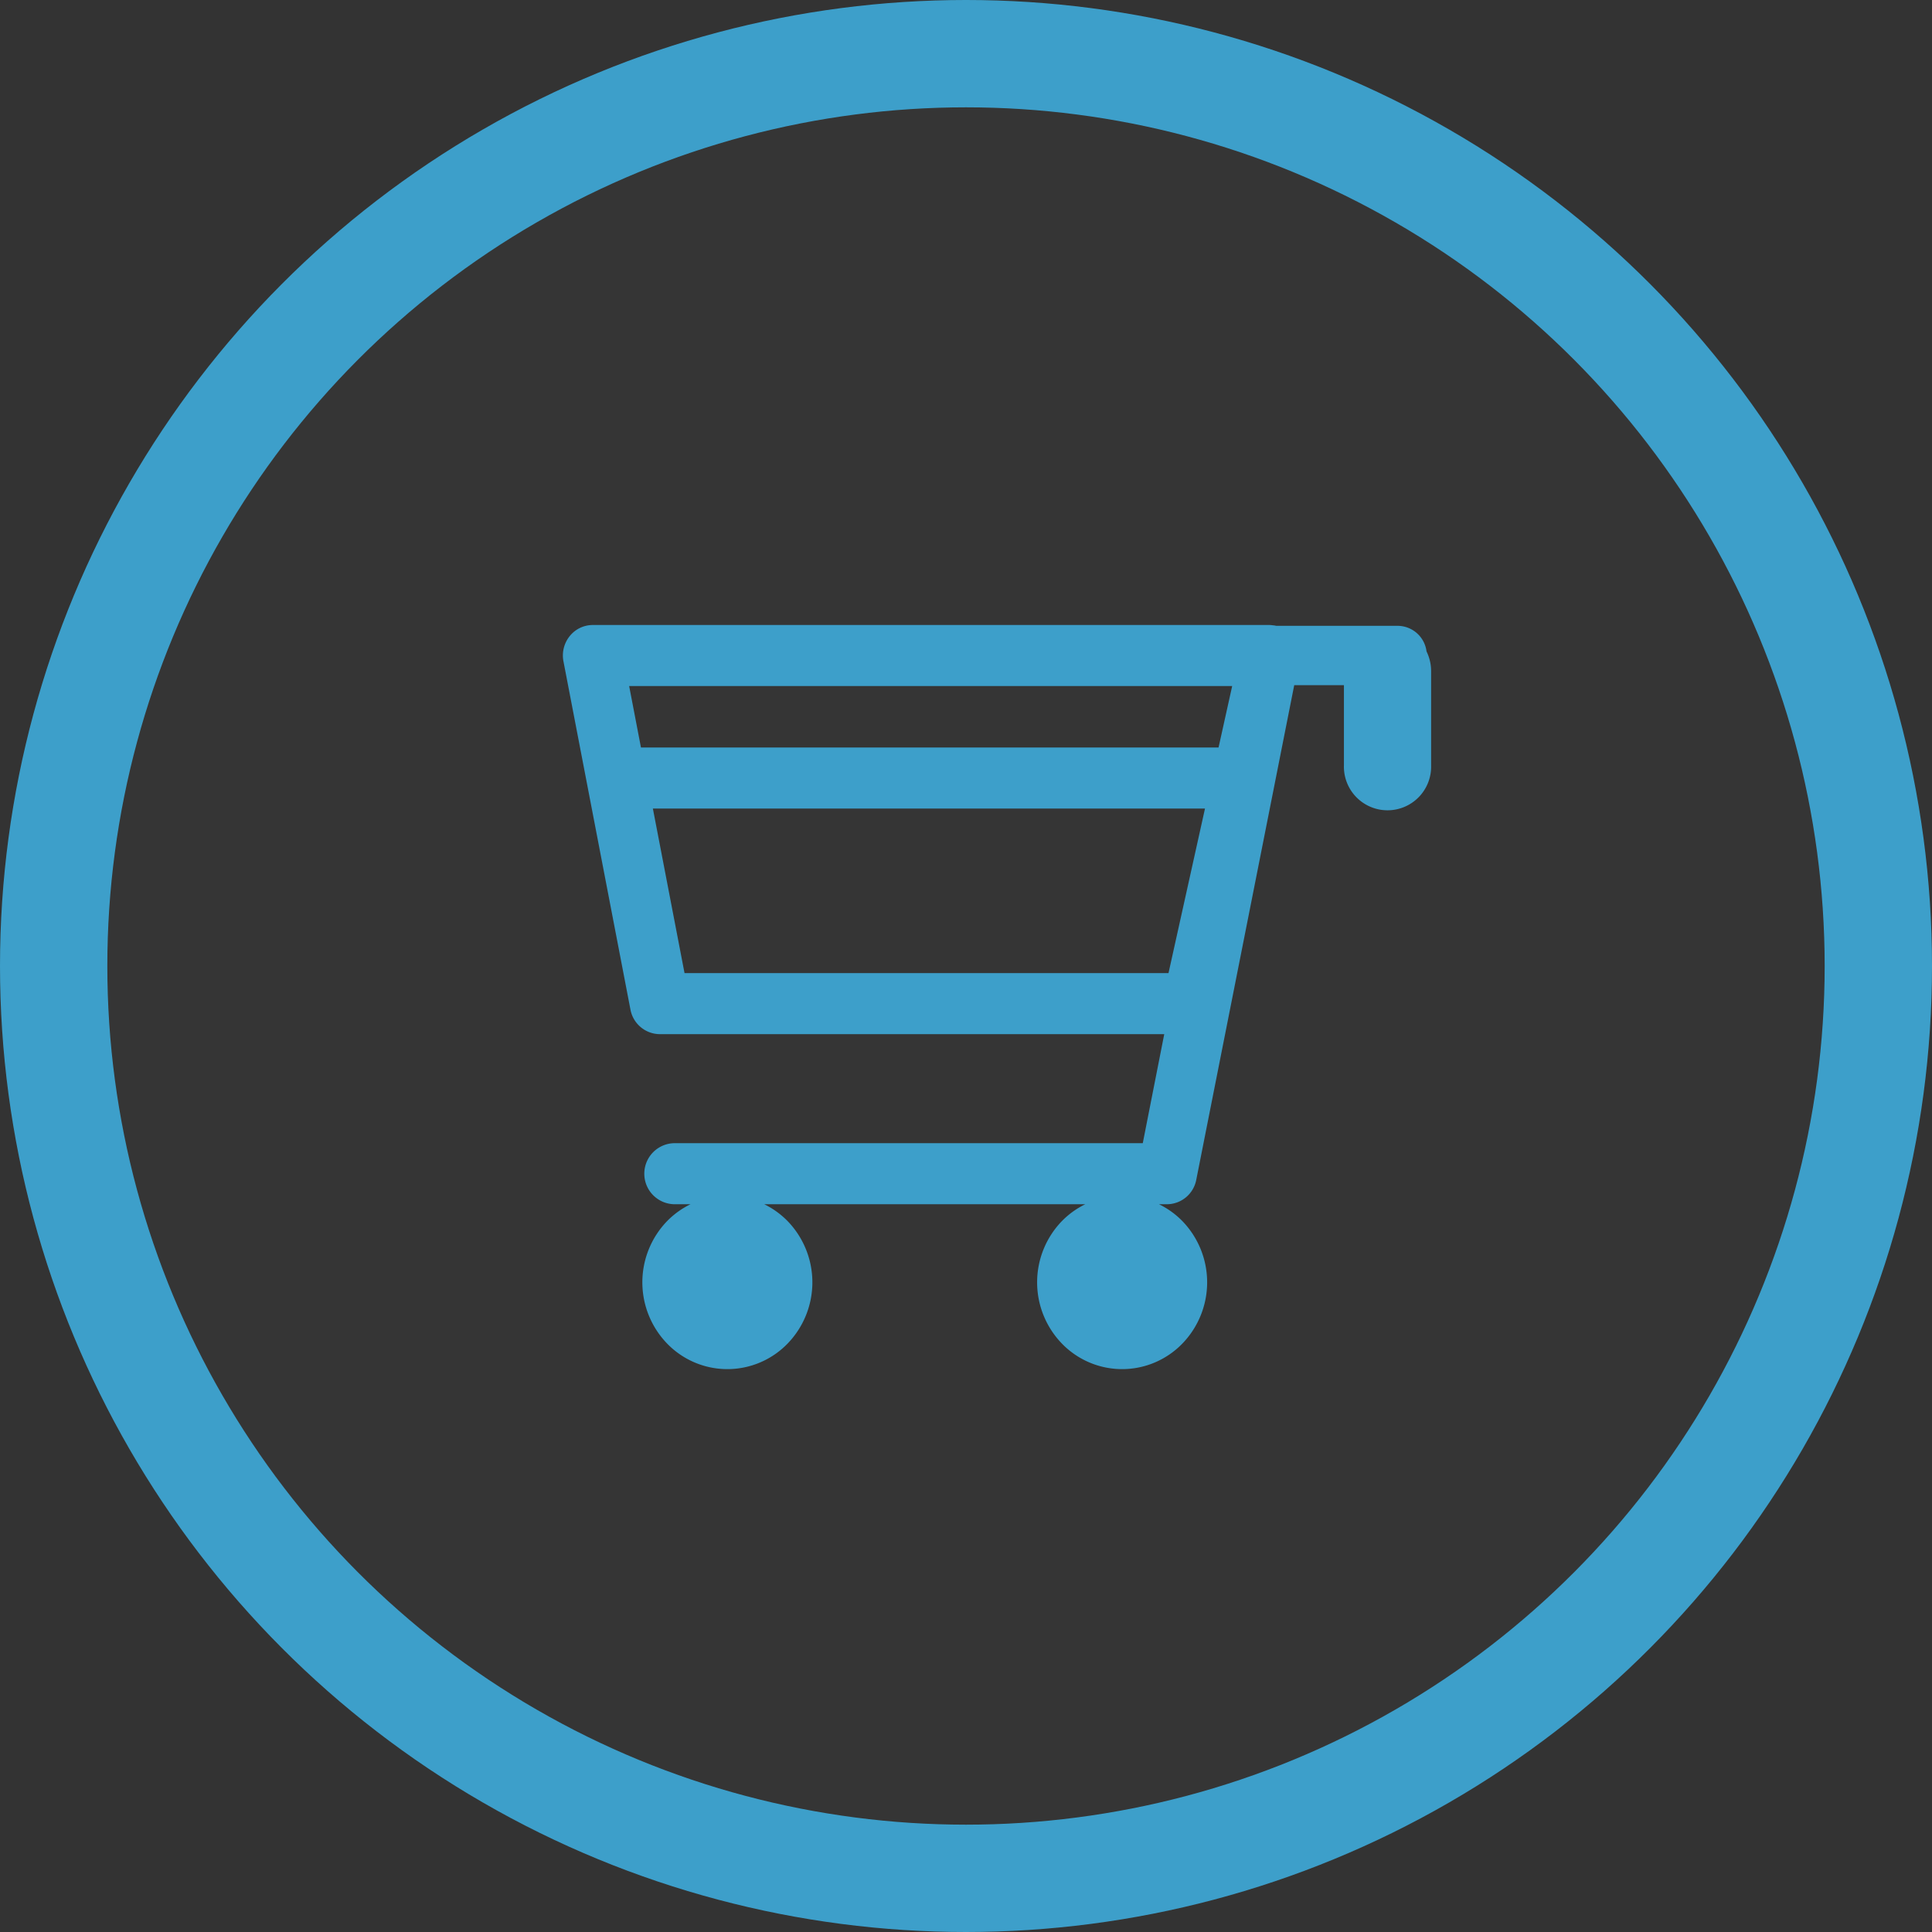
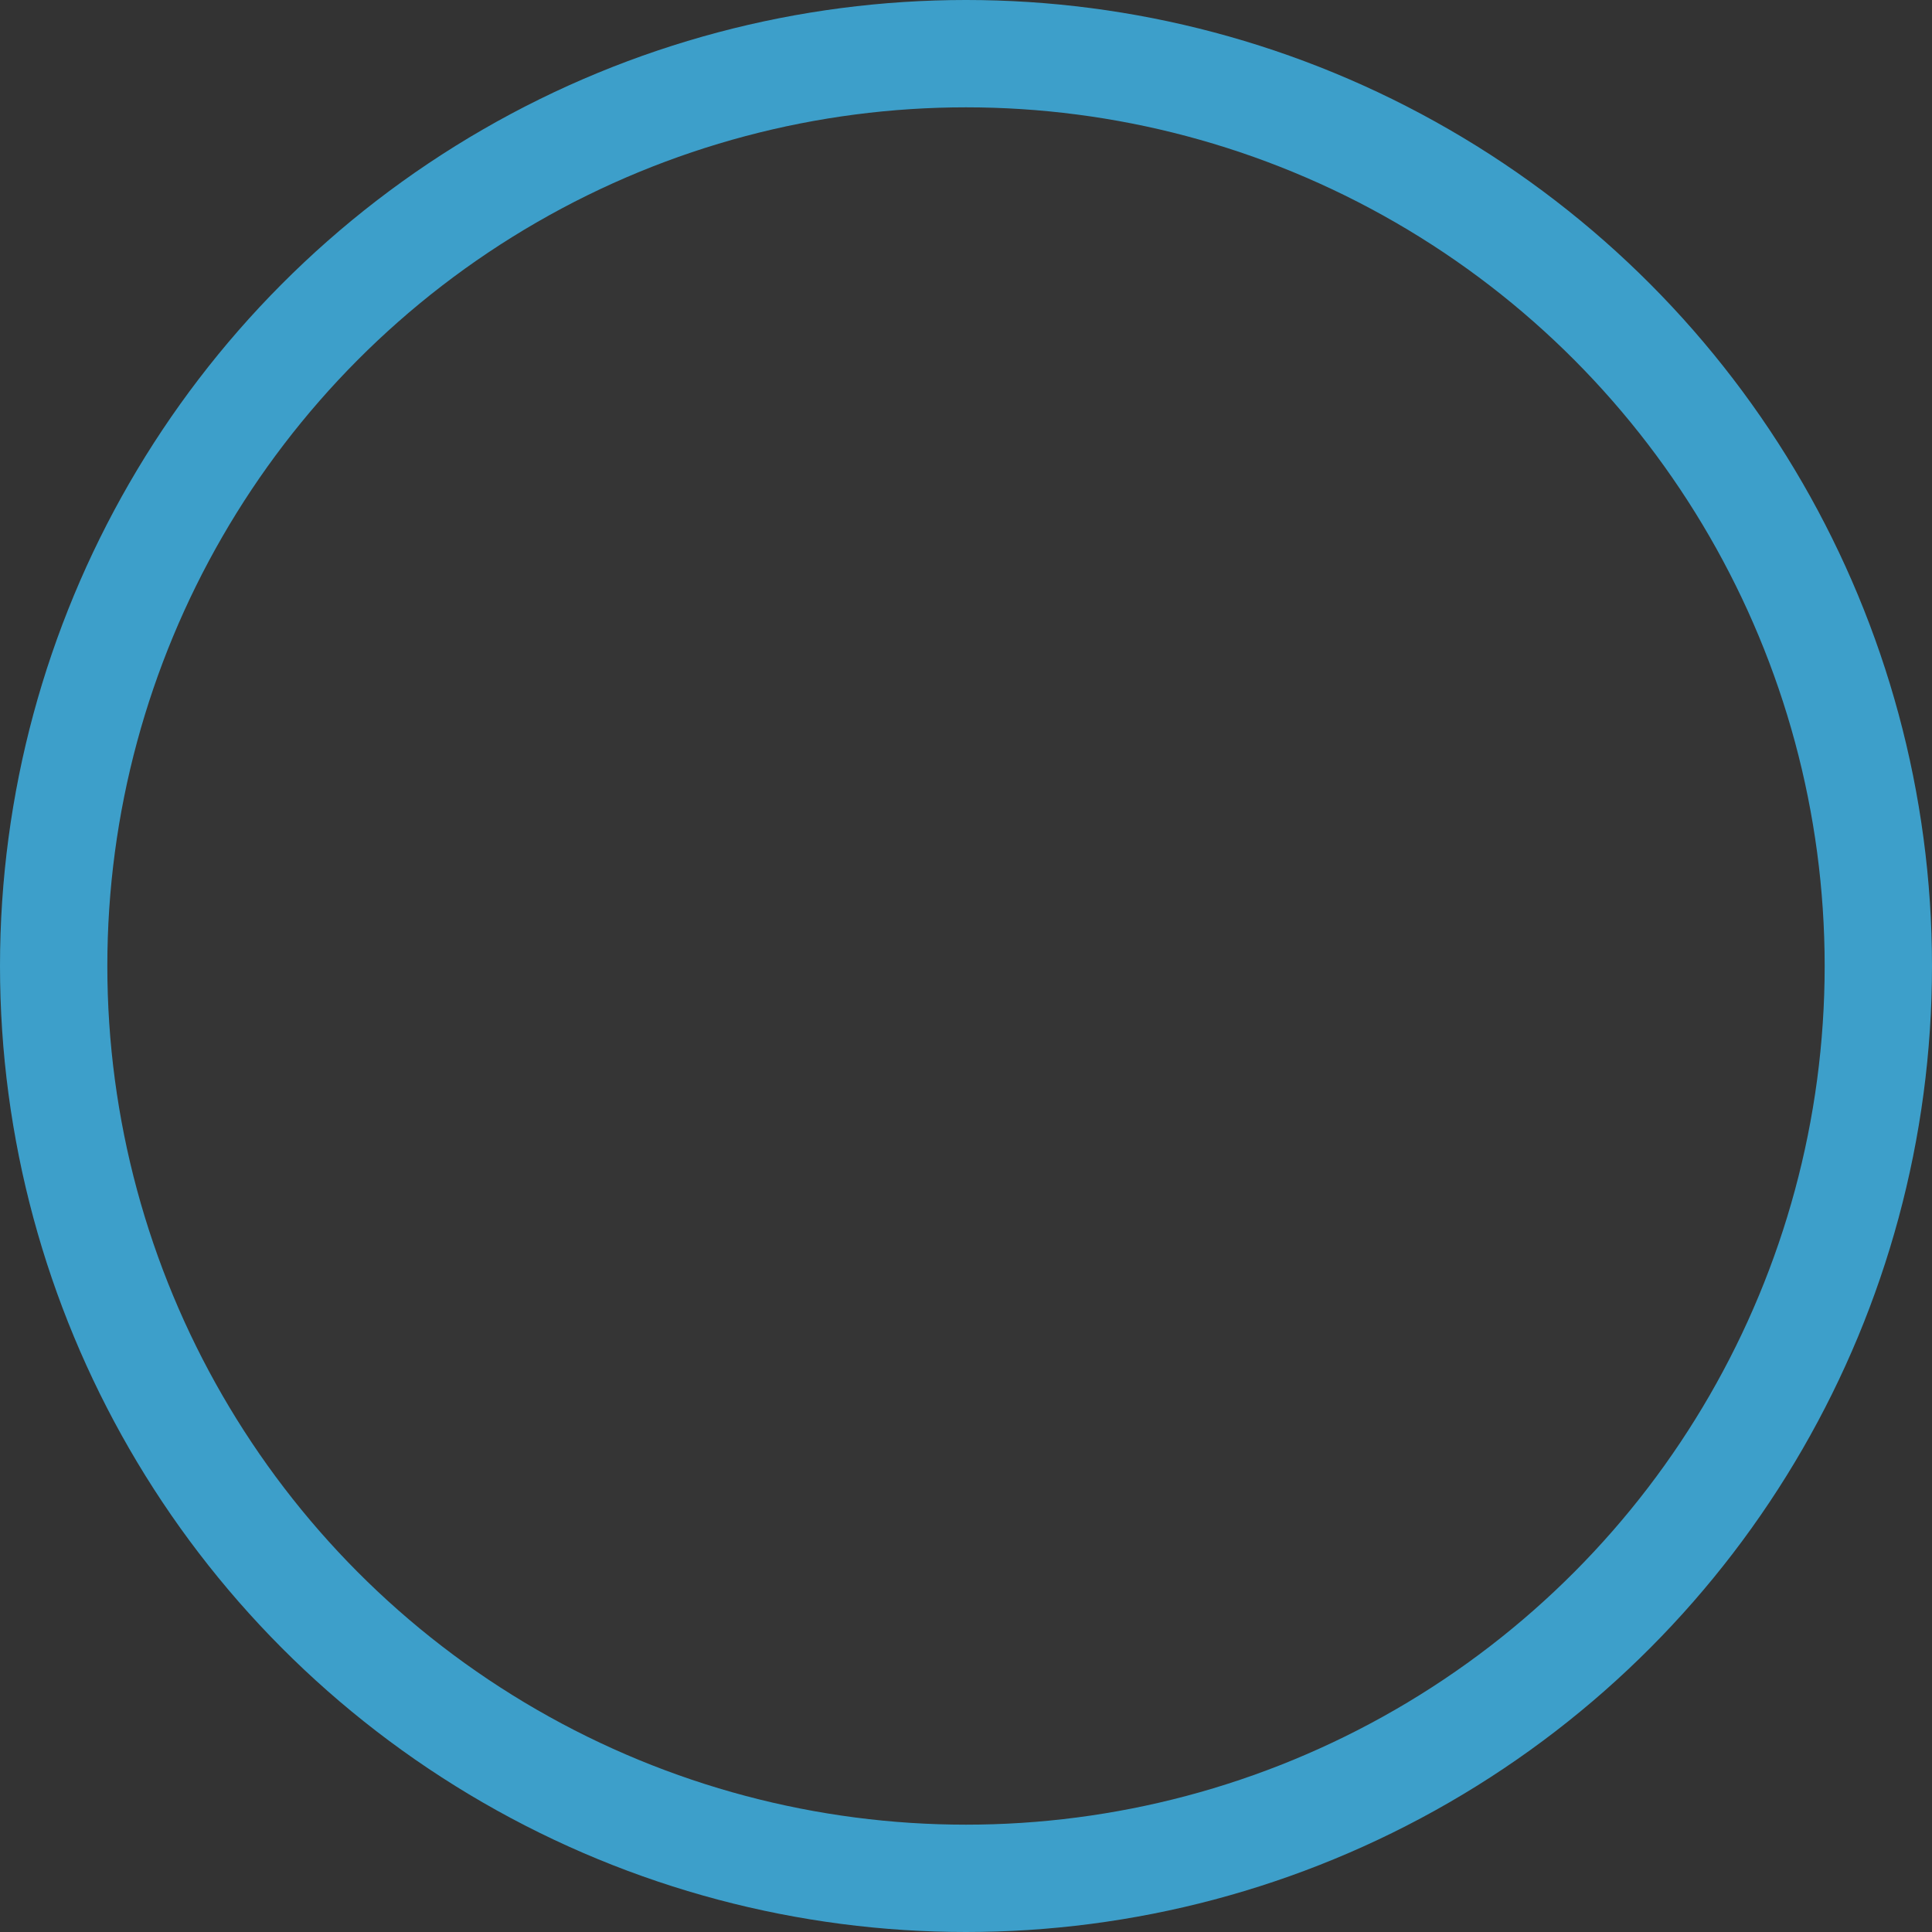
<svg xmlns="http://www.w3.org/2000/svg" id="icon-cart" width="54" height="54" viewBox="0 0 54 54">
  <rect x="0" y="0" width="54" height="54" fill="#333333" stroke="none" />
  <g id="Group_31359" data-name="Group 31359">
    <g id="Ellipse_107" data-name="Ellipse 107" fill="rgba(255,255,255,0.01)" stroke="#3d9fca" stroke-width="3">
      <circle cx="27" cy="27" r="27" stroke="none" />
      <circle cx="27" cy="27" r="25.5" fill="none" />
    </g>
    <g id="Group_22842" data-name="Group 22842" transform="translate(14 14.104)">
-       <rect id="Rectangle_25183" data-name="Rectangle 25183" width="26" height="26" transform="translate(0 -0.104)" fill="#fff" opacity="0" />
-       <path id="Path_33405" data-name="Path 33405" d="M1.888,10.747a.841.841,0,0,0,.82.689h14.1l-.6,3.047H3.129a.853.853,0,0,0,0,1.707h.437a2.37,2.37,0,0,0-.649.467,2.462,2.462,0,0,0,0,3.431,2.342,2.342,0,0,0,3.36,0,2.462,2.462,0,0,0,0-3.431,2.369,2.369,0,0,0-.649-.467H14.6a2.369,2.369,0,0,0-.649.467,2.462,2.462,0,0,0,0,3.431,2.342,2.342,0,0,0,3.36,0,2.462,2.462,0,0,0,0-3.431,2.369,2.369,0,0,0-.649-.467h.222a.839.839,0,0,0,.819-.684L20.441,1.682h1.389V3.925a1.219,1.219,0,1,0,2.437,0V1.291a1.258,1.258,0,0,0-.128-.553.818.818,0,0,0-.8-.715H19.946l-.008,0c-.026-.006-.053-.011-.08-.014l-.012,0A.805.805,0,0,0,19.752,0H.836A.826.826,0,0,0,.191.31a.863.863,0,0,0-.175.707ZM12.016,5.13h5.931l-1.02,4.6H3.4l-.885-4.6ZM15.74,1.706h2.967l-.381,1.718H2.182l-.33-1.718H15.74Z" transform="translate(1.733 3.365)" fill="#3d9fca" stroke="rgba(0,0,0,0)" stroke-width="1" />
      <rect id="Rectangle_25186" data-name="Rectangle 25186" width="24.266" height="20.8" transform="translate(1.733 2.496)" fill="none" stroke="rgba(0,0,0,0)" stroke-width="1" />
    </g>
  </g>
</svg>